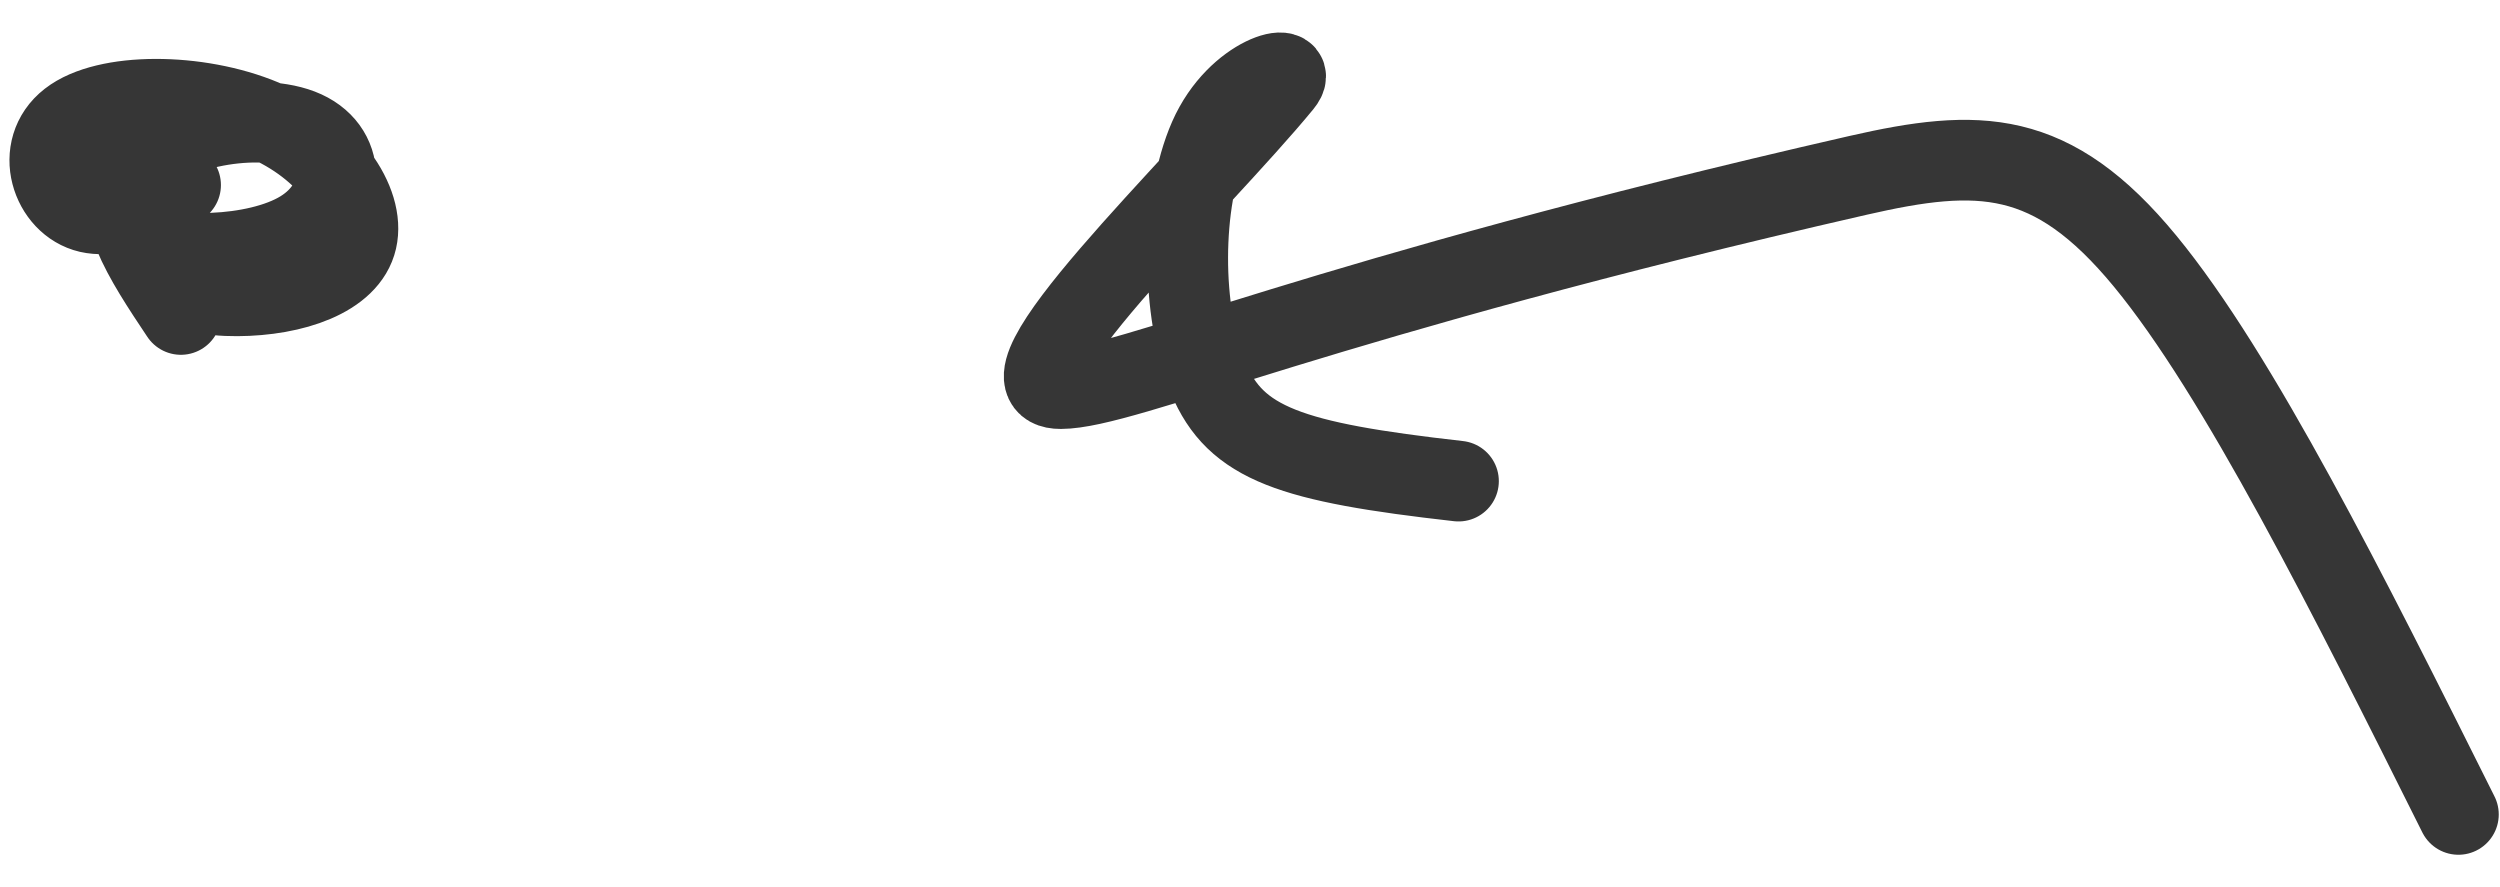
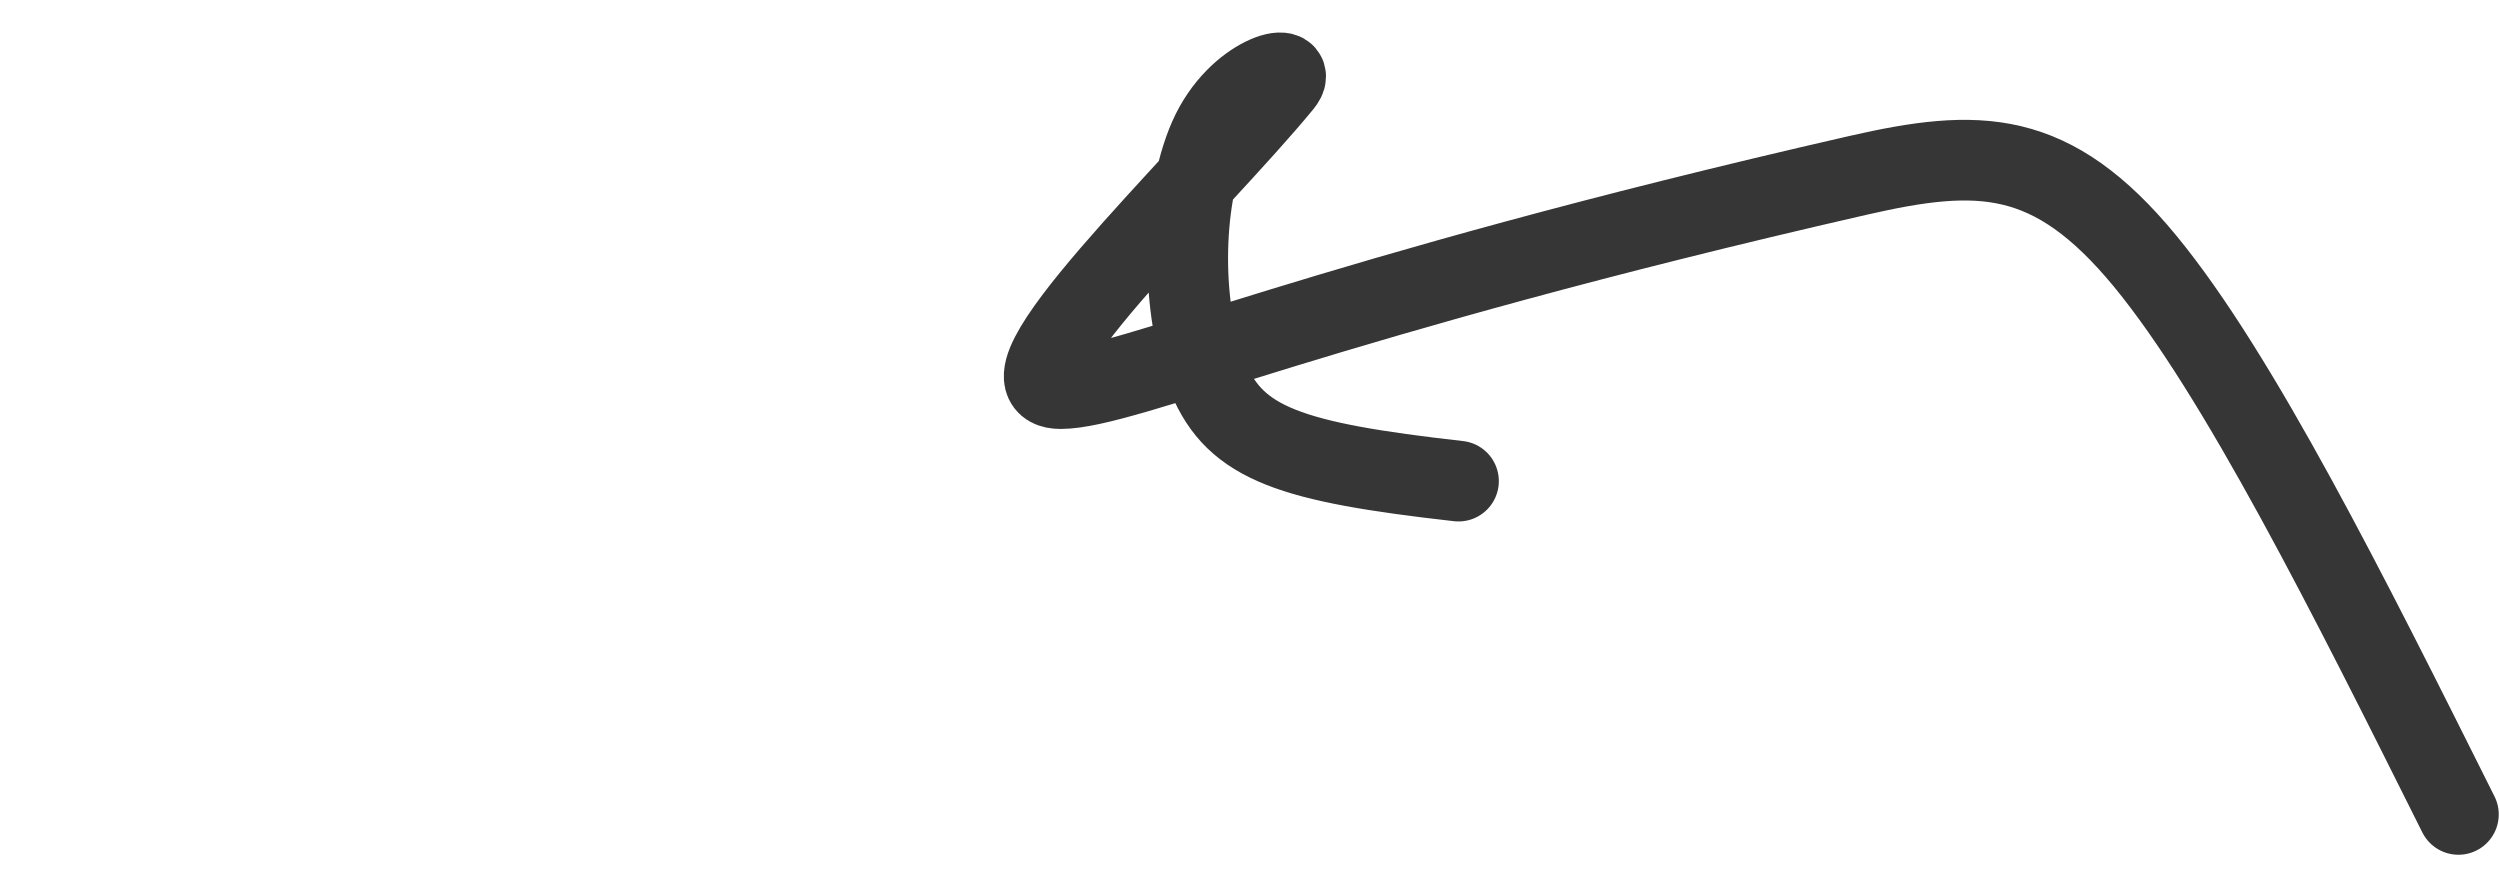
<svg xmlns="http://www.w3.org/2000/svg" width="62" height="22" viewBox="0 0 62 22" fill="none">
-   <path d="M4.486 7.799C3.577 6.435 2.667 5.071 3.335 4.141C4.004 3.211 6.277 2.756 7.448 3.204C8.619 3.652 8.619 5.016 7.482 5.718C6.346 6.421 4.073 6.421 3.583 5.966C3.094 5.512 4.458 4.602 4.479 4.589C4.5 4.575 3.136 5.484 2.206 5.271C1.276 5.057 0.821 3.693 1.724 2.991C2.626 2.288 4.899 2.288 6.525 2.97C8.15 3.652 9.06 5.016 8.846 5.946C8.633 6.876 7.269 7.33 5.884 7.337C4.5 7.344 3.136 6.889 3.108 3.666" stroke="#363636" stroke-width="2" stroke-linecap="round" />
  <path d="M60.969 20.198C58.242 14.742 55.514 9.287 53.199 6.476C50.885 3.666 49.066 3.666 46.084 4.348C32.75 7.396 27.919 9.631 26.307 9.638C24.378 9.646 29.724 4.603 31.797 2.075C32.275 1.492 30.688 1.82 29.985 3.418C29.283 5.016 29.283 7.744 29.965 9.376C30.647 11.009 32.011 11.463 36.171 11.932" stroke="#363636" stroke-width="2" stroke-linecap="round" />
</svg>